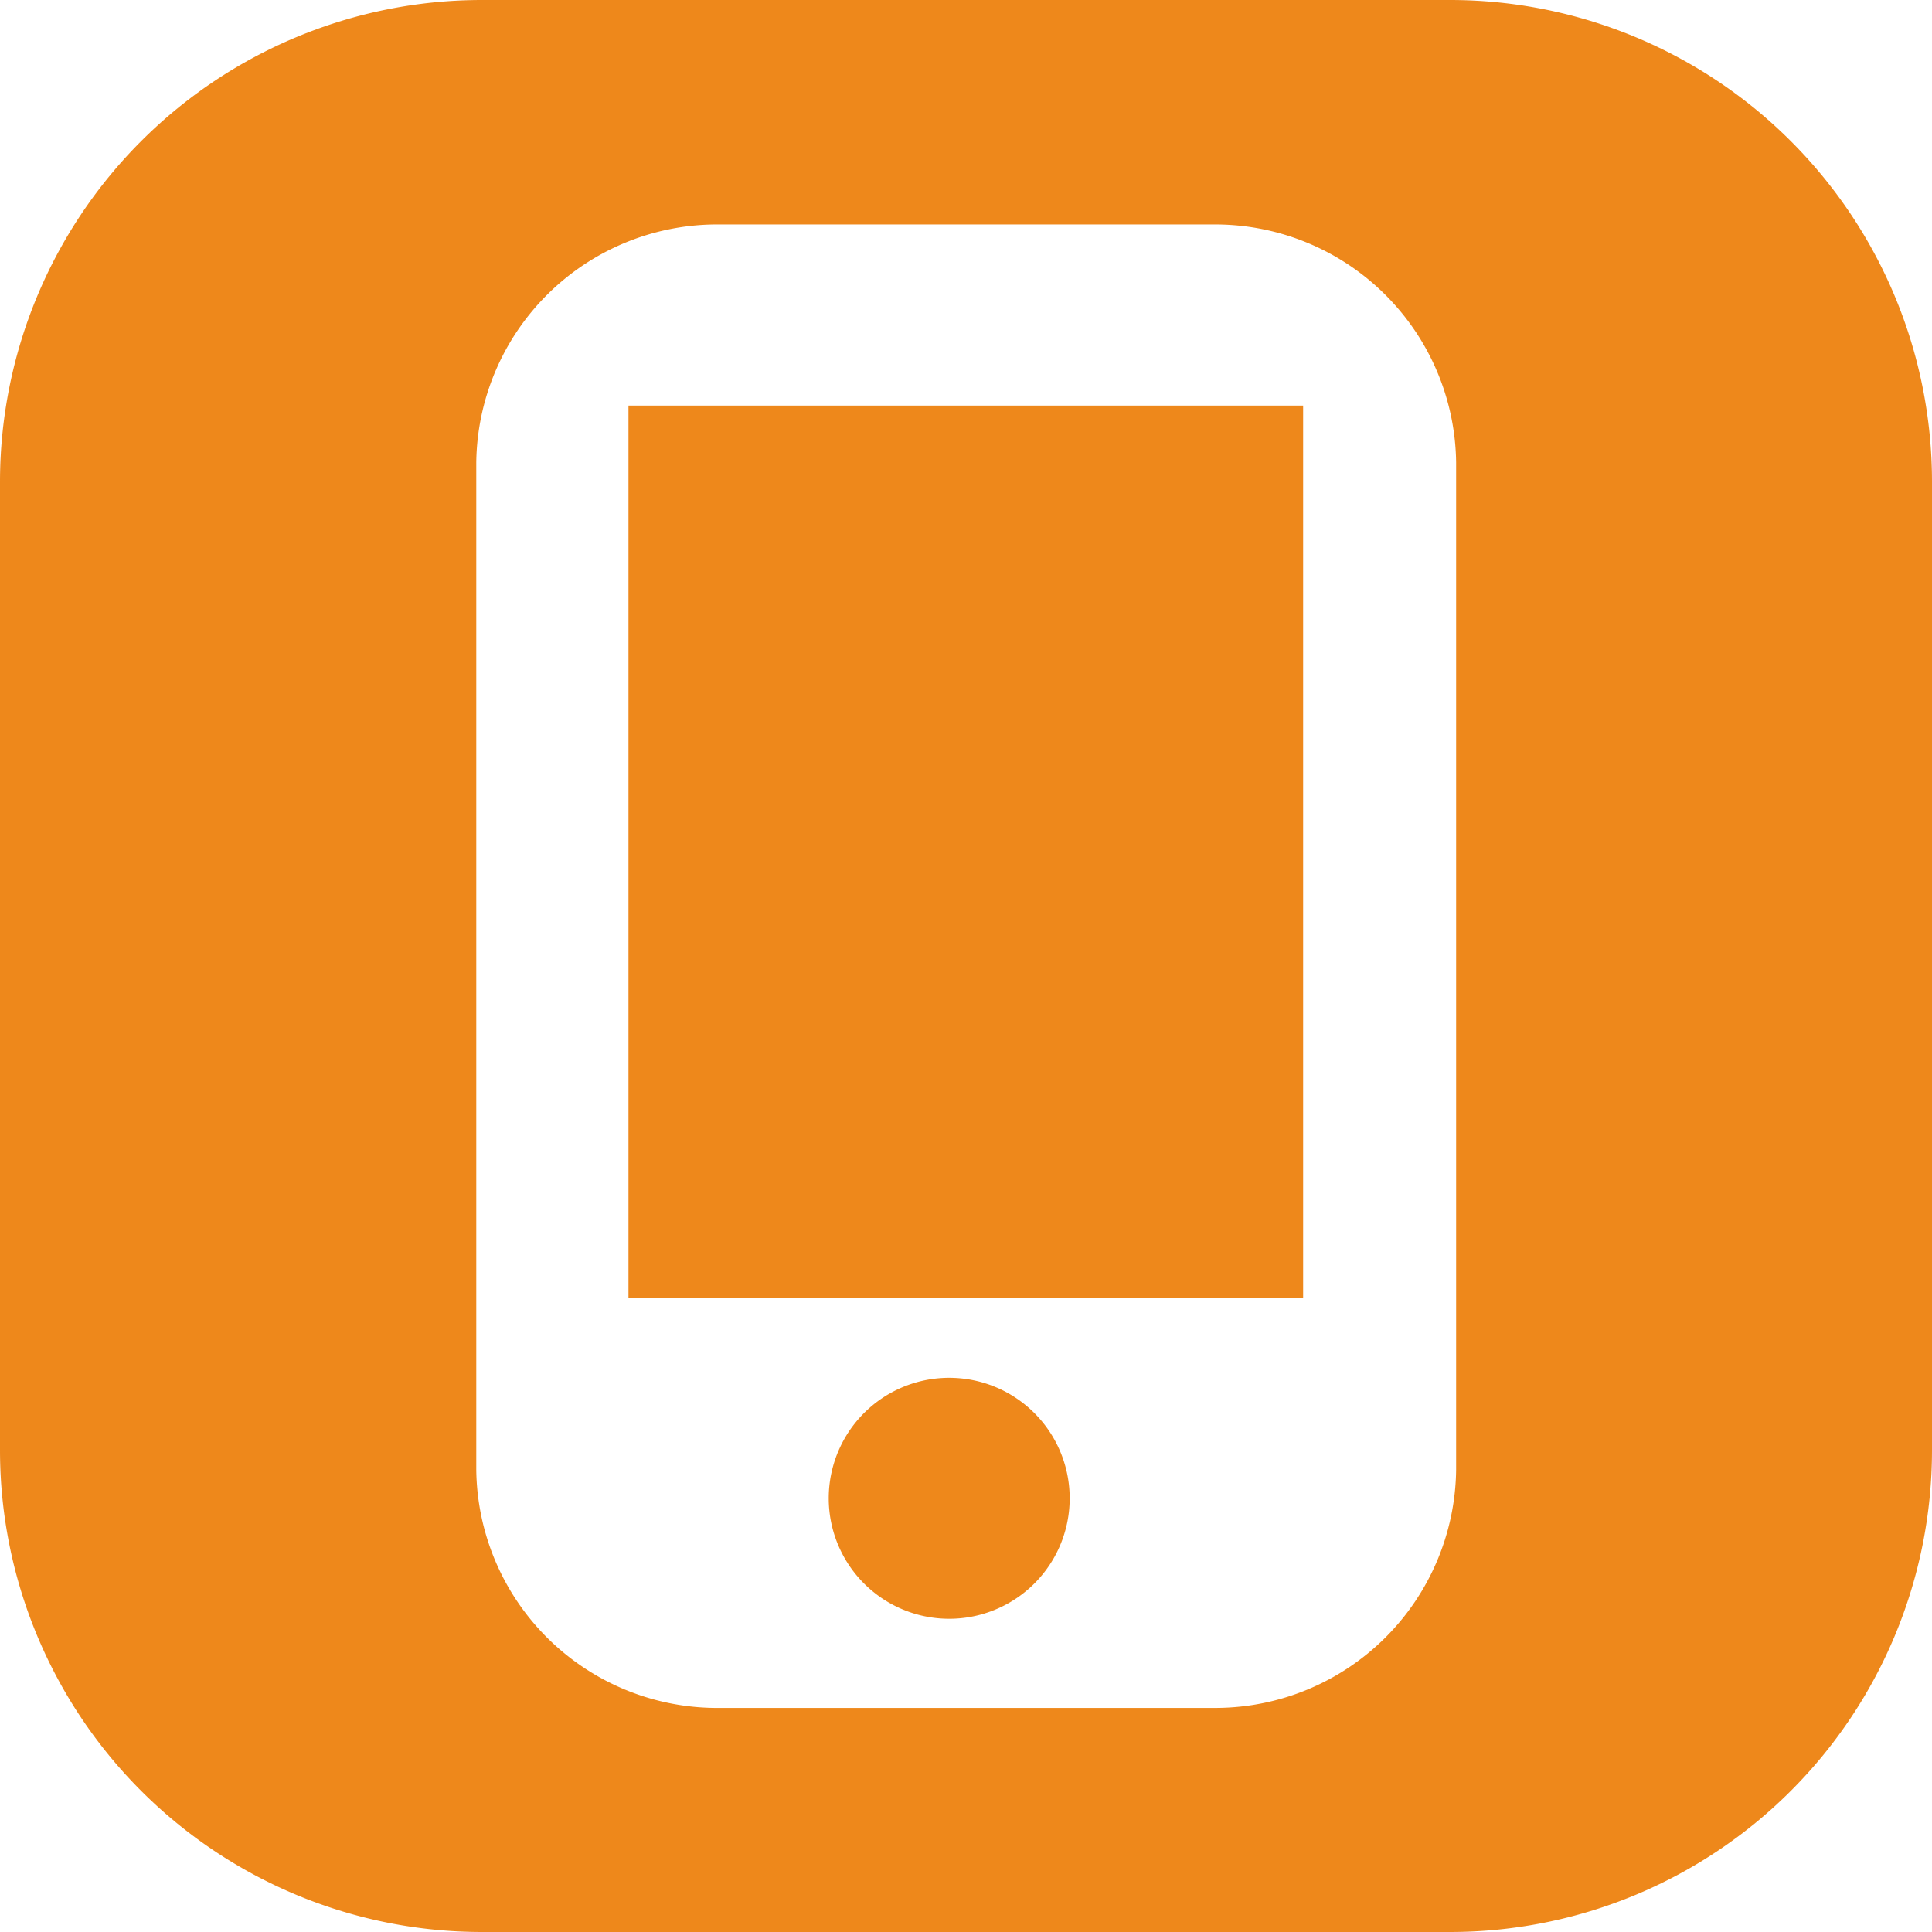
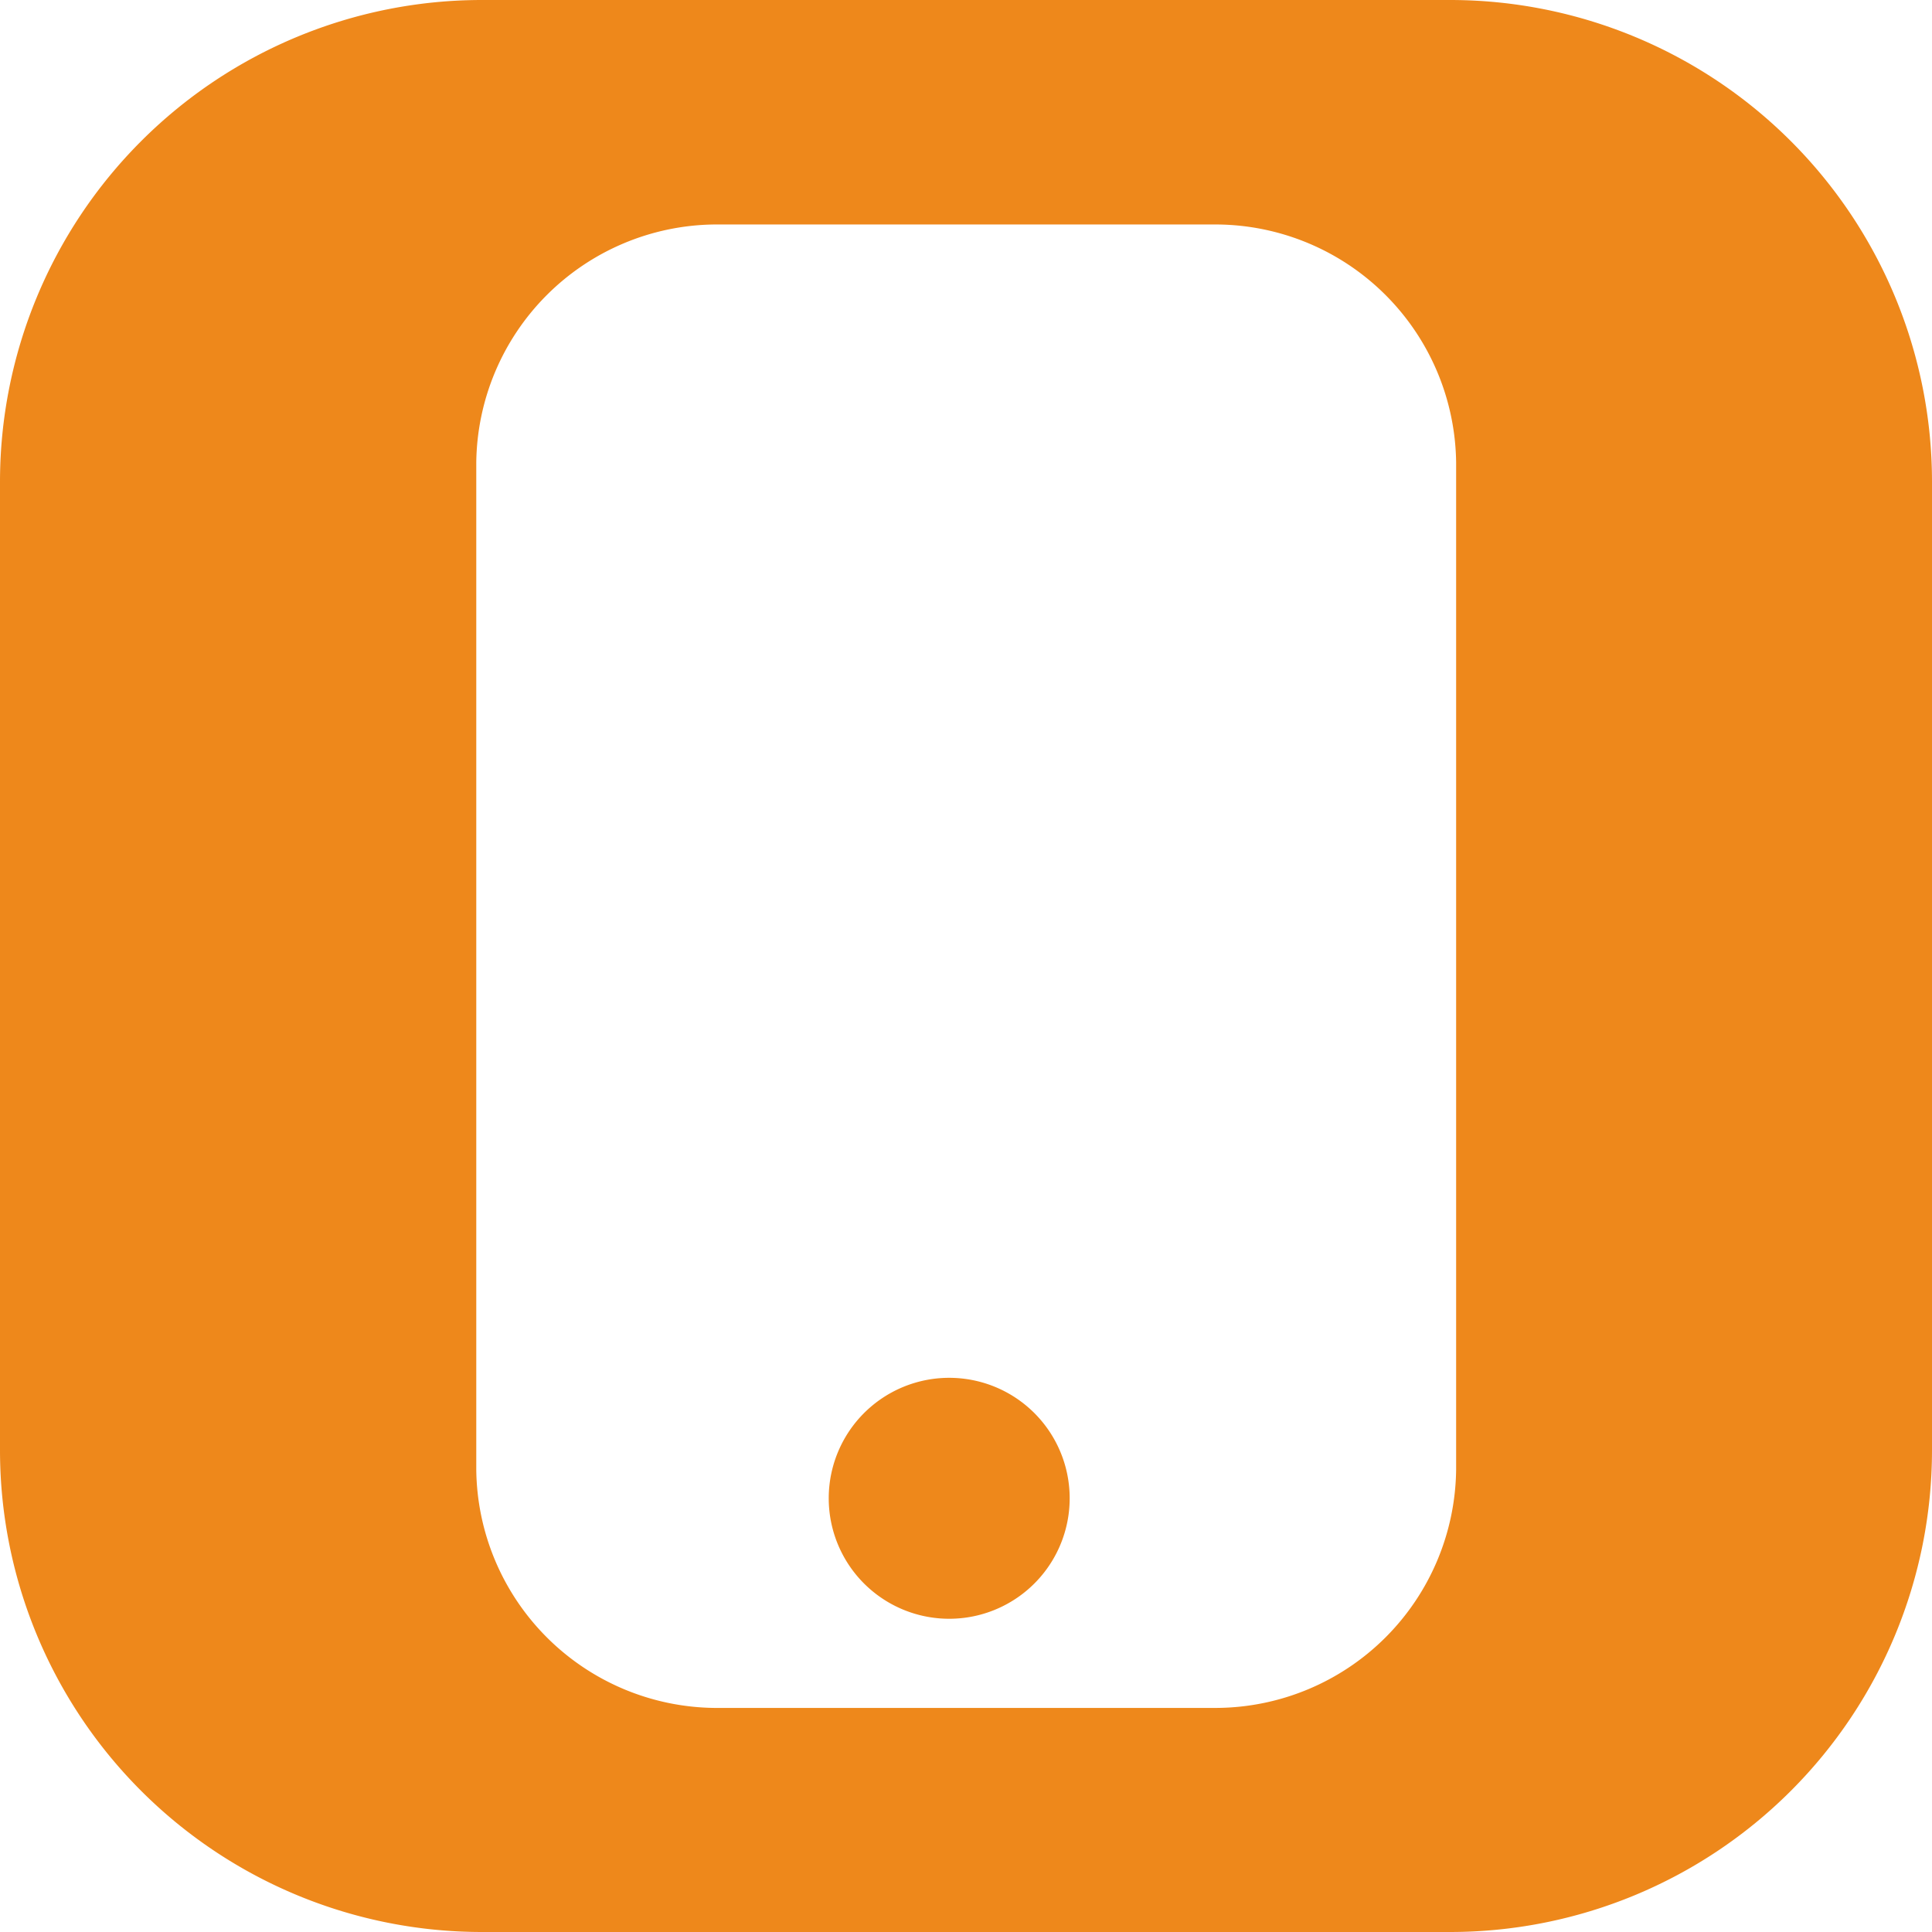
<svg xmlns="http://www.w3.org/2000/svg" id="Calque_1" data-name="Calque 1" viewBox="0 0 48.11 48.11">
  <defs>
    <style>.cls-1{fill:#ee881b;}</style>
  </defs>
  <title>Plan de travail 1</title>
  <path class="cls-1" d="M24.06,34.34a3,3,0,1,0,0,5.94,3,3,0,0,0,0-5.94Z" />
-   <rect class="cls-1" x="15.65" y="10.1" width="16.8" height="22.23" />
  <path class="cls-1" d="M36.11,0H12A12,12,0,0,0,0,12V36.11a12,12,0,0,0,12,12H36.11a12,12,0,0,0,12-12V12A12,12,0,0,0,36.11,0Zm.15,36.6a6,6,0,0,1-5.95,5.93H17.78a6,6,0,0,1-5.92-5.93V11.51a6,6,0,0,1,5.92-5.92H30.31a6,6,0,0,1,5.95,5.92Z" />
</svg>